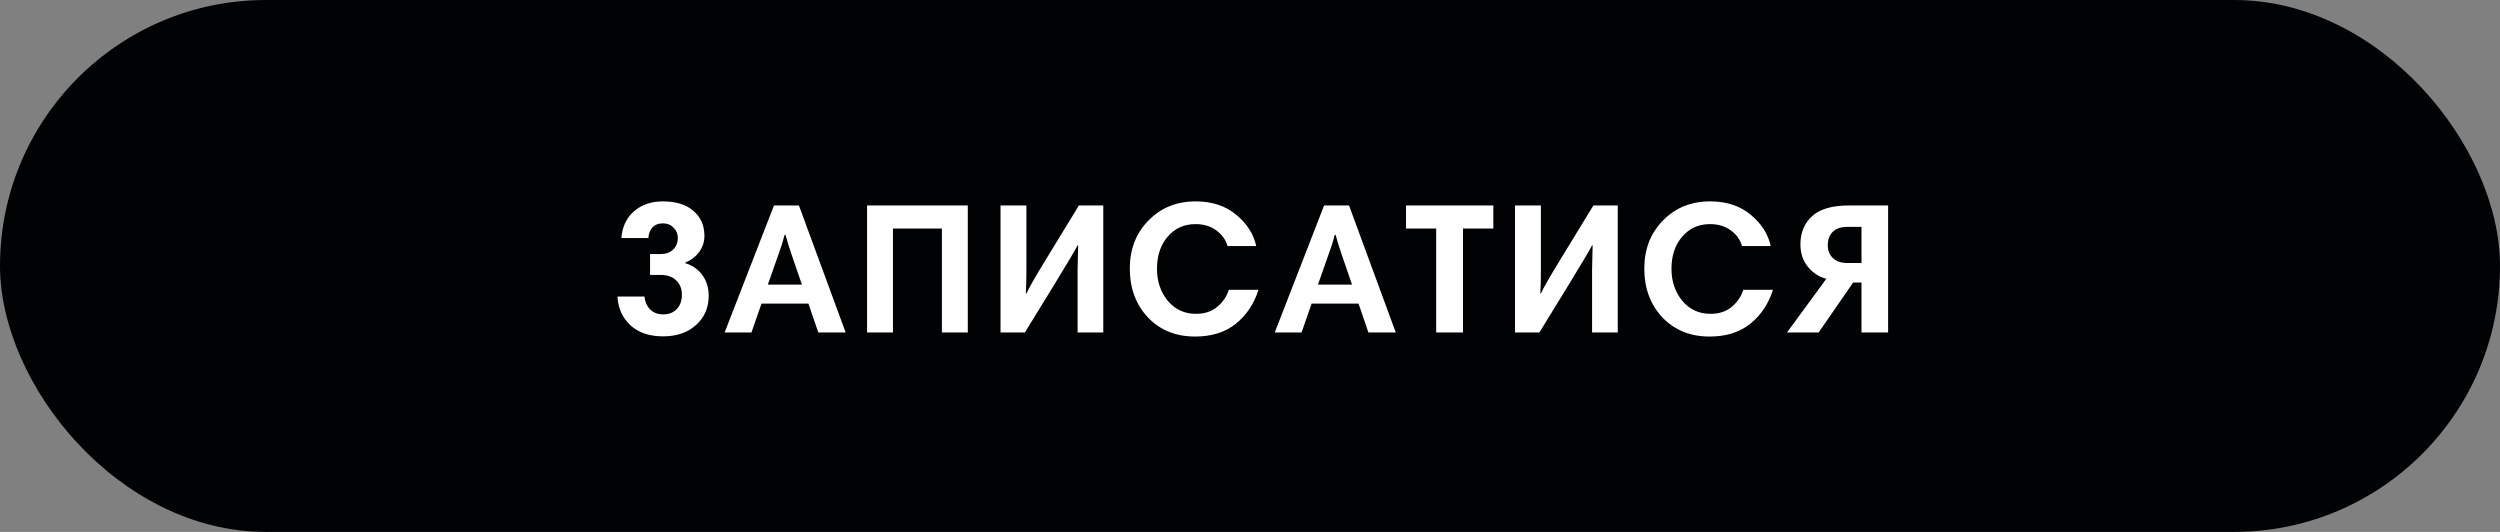
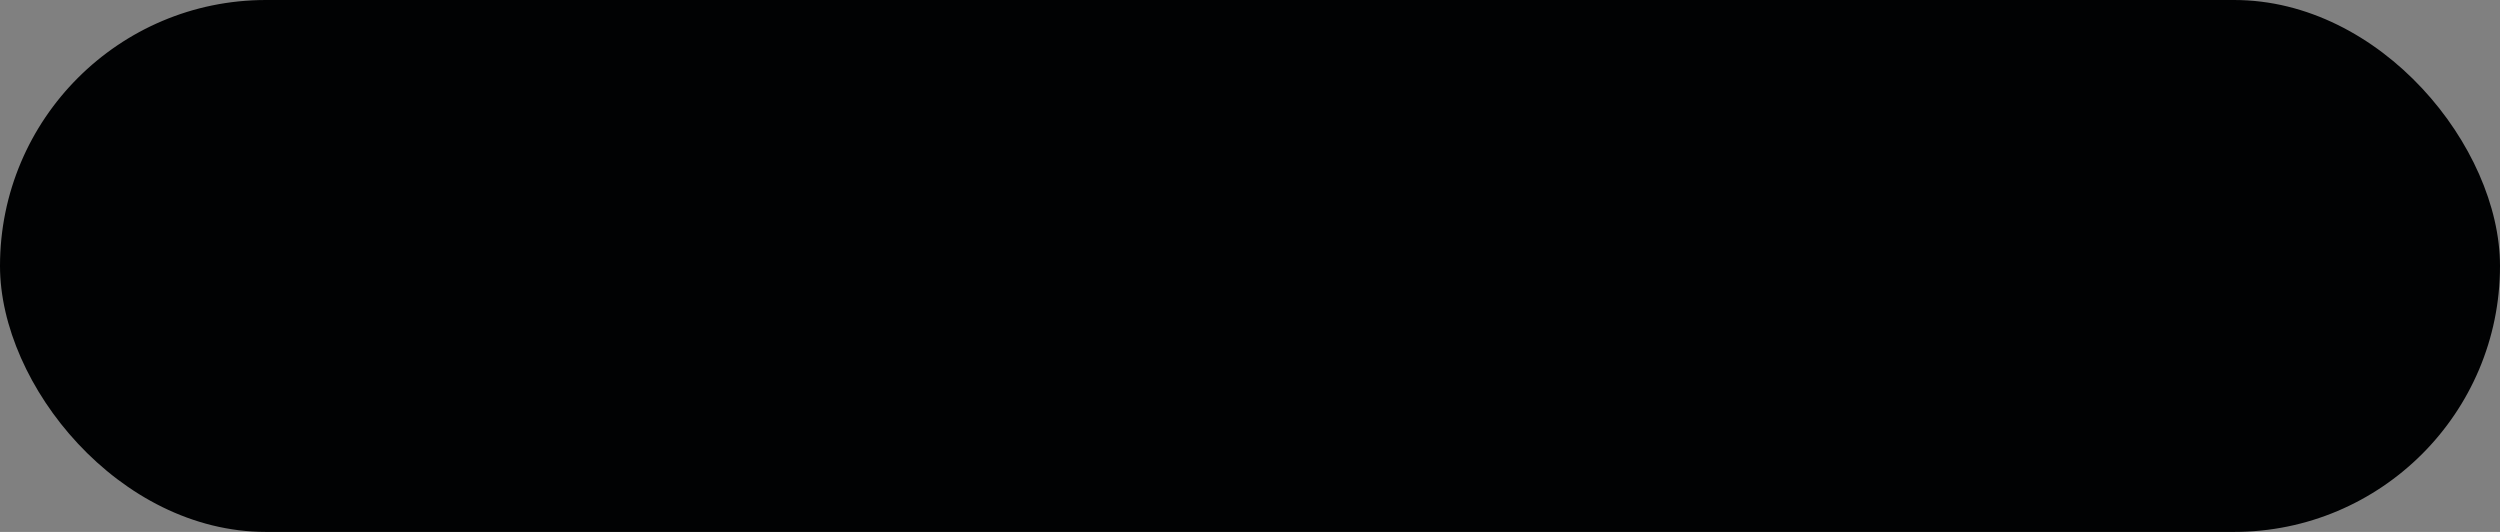
<svg xmlns="http://www.w3.org/2000/svg" width="188" height="40" viewBox="0 0 188 40" fill="none">
  <rect x="0" y="0" width="188" height="40" fill="#808080" stroke="none" />
  <rect width="188" height="40" rx="20" fill="#010203" />
-   <path d="M46.434 22.298H48.464C48.502 22.69 48.642 23.012 48.884 23.264C49.136 23.516 49.468 23.642 49.878 23.642C50.298 23.642 50.634 23.511 50.886 23.25C51.148 22.979 51.278 22.615 51.278 22.158C51.278 21.719 51.138 21.365 50.858 21.094C50.578 20.814 50.186 20.674 49.682 20.674H48.884V19.106H49.668C50.069 19.106 50.387 18.994 50.62 18.77C50.853 18.546 50.97 18.247 50.97 17.874C50.97 17.575 50.863 17.323 50.648 17.118C50.443 16.903 50.177 16.796 49.85 16.796C49.505 16.796 49.239 16.903 49.052 17.118C48.875 17.323 48.777 17.585 48.758 17.902H46.728C46.794 17.053 47.111 16.381 47.68 15.886C48.259 15.391 48.982 15.144 49.85 15.144C50.83 15.144 51.596 15.382 52.146 15.858C52.697 16.334 52.972 16.959 52.972 17.734C52.972 18.191 52.837 18.602 52.566 18.966C52.295 19.321 51.95 19.582 51.53 19.75V19.792C52.072 19.951 52.501 20.249 52.818 20.688C53.136 21.127 53.294 21.645 53.294 22.242C53.294 23.138 52.977 23.871 52.342 24.44C51.717 25.009 50.891 25.294 49.864 25.294C48.828 25.294 48.007 25.014 47.4 24.454C46.803 23.894 46.481 23.175 46.434 22.298ZM54.493 25L58.203 15.452H60.08L63.593 25H61.535L60.794 22.83H57.266L56.51 25H54.493ZM58.539 19.134L57.742 21.402H60.303L59.52 19.12C59.333 18.579 59.184 18.093 59.072 17.664H59.002C58.88 18.149 58.726 18.639 58.539 19.134ZM70.832 25V17.188H67.15V25H65.204V15.452H72.778V25H70.832ZM75.239 15.452H77.185V20.352C77.185 21.024 77.171 21.598 77.143 22.074H77.185C77.381 21.645 77.862 20.805 78.627 19.554L81.133 15.452H82.967V25H81.035V20.254C81.035 19.946 81.049 19.344 81.077 18.448H81.035C80.876 18.765 80.321 19.703 79.369 21.262L77.073 25H75.239V15.452ZM89.917 15.144C91.159 15.144 92.181 15.485 92.983 16.166C93.786 16.838 94.281 17.617 94.467 18.504H92.311C92.181 18.037 91.901 17.645 91.471 17.328C91.042 17.011 90.519 16.852 89.903 16.852C89.054 16.852 88.359 17.165 87.817 17.79C87.276 18.415 87.005 19.223 87.005 20.212C87.005 21.155 87.276 21.957 87.817 22.62C88.368 23.273 89.073 23.6 89.931 23.6C90.585 23.6 91.117 23.427 91.527 23.082C91.947 22.737 92.241 22.307 92.409 21.794H94.635C94.309 22.839 93.744 23.689 92.941 24.342C92.139 24.986 91.117 25.308 89.875 25.308C88.419 25.308 87.234 24.827 86.319 23.866C85.414 22.895 84.961 21.673 84.961 20.198C84.961 18.742 85.428 17.538 86.361 16.586C87.295 15.625 88.48 15.144 89.917 15.144ZM95.862 25L99.572 15.452H101.448L104.962 25H102.904L102.162 22.83H98.634L97.878 25H95.862ZM99.908 19.134L99.11 21.402H101.672L100.888 19.12C100.702 18.579 100.552 18.093 100.44 17.664H100.37C100.249 18.149 100.095 18.639 99.908 19.134ZM108.001 25V17.188H105.733V15.452H112.299V17.188H110.017V25H108.001ZM113.928 15.452H115.874V20.352C115.874 21.024 115.86 21.598 115.832 22.074H115.874C116.07 21.645 116.551 20.805 117.316 19.554L119.822 15.452H121.656V25H119.724V20.254C119.724 19.946 119.738 19.344 119.766 18.448H119.724C119.565 18.765 119.01 19.703 118.058 21.262L115.762 25H113.928V15.452ZM128.607 15.144C129.848 15.144 130.87 15.485 131.673 16.166C132.475 16.838 132.97 17.617 133.157 18.504H131.001C130.87 18.037 130.59 17.645 130.161 17.328C129.731 17.011 129.209 16.852 128.593 16.852C127.743 16.852 127.048 17.165 126.507 17.79C125.965 18.415 125.695 19.223 125.695 20.212C125.695 21.155 125.965 21.957 126.507 22.62C127.057 23.273 127.762 23.6 128.621 23.6C129.274 23.6 129.806 23.427 130.217 23.082C130.637 22.737 130.931 22.307 131.099 21.794H133.325C132.998 22.839 132.433 23.689 131.631 24.342C130.828 24.986 129.806 25.308 128.565 25.308C127.109 25.308 125.923 24.827 125.009 23.866C124.103 22.895 123.651 21.673 123.651 20.198C123.651 18.742 124.117 17.538 125.051 16.586C125.984 15.625 127.169 15.144 128.607 15.144ZM134.384 25L137.338 20.968C136.768 20.809 136.302 20.501 135.938 20.044C135.574 19.587 135.392 19.027 135.392 18.364C135.392 17.505 135.681 16.805 136.26 16.264C136.848 15.723 137.767 15.452 139.018 15.452H141.986V25H139.984V21.248H139.354L136.764 25H134.384ZM137.45 18.448C137.45 18.849 137.58 19.171 137.842 19.414C138.103 19.657 138.458 19.778 138.906 19.778H139.984V17.062H138.92C138.444 17.062 138.08 17.183 137.828 17.426C137.576 17.669 137.45 18.009 137.45 18.448Z" fill="white" />
</svg>